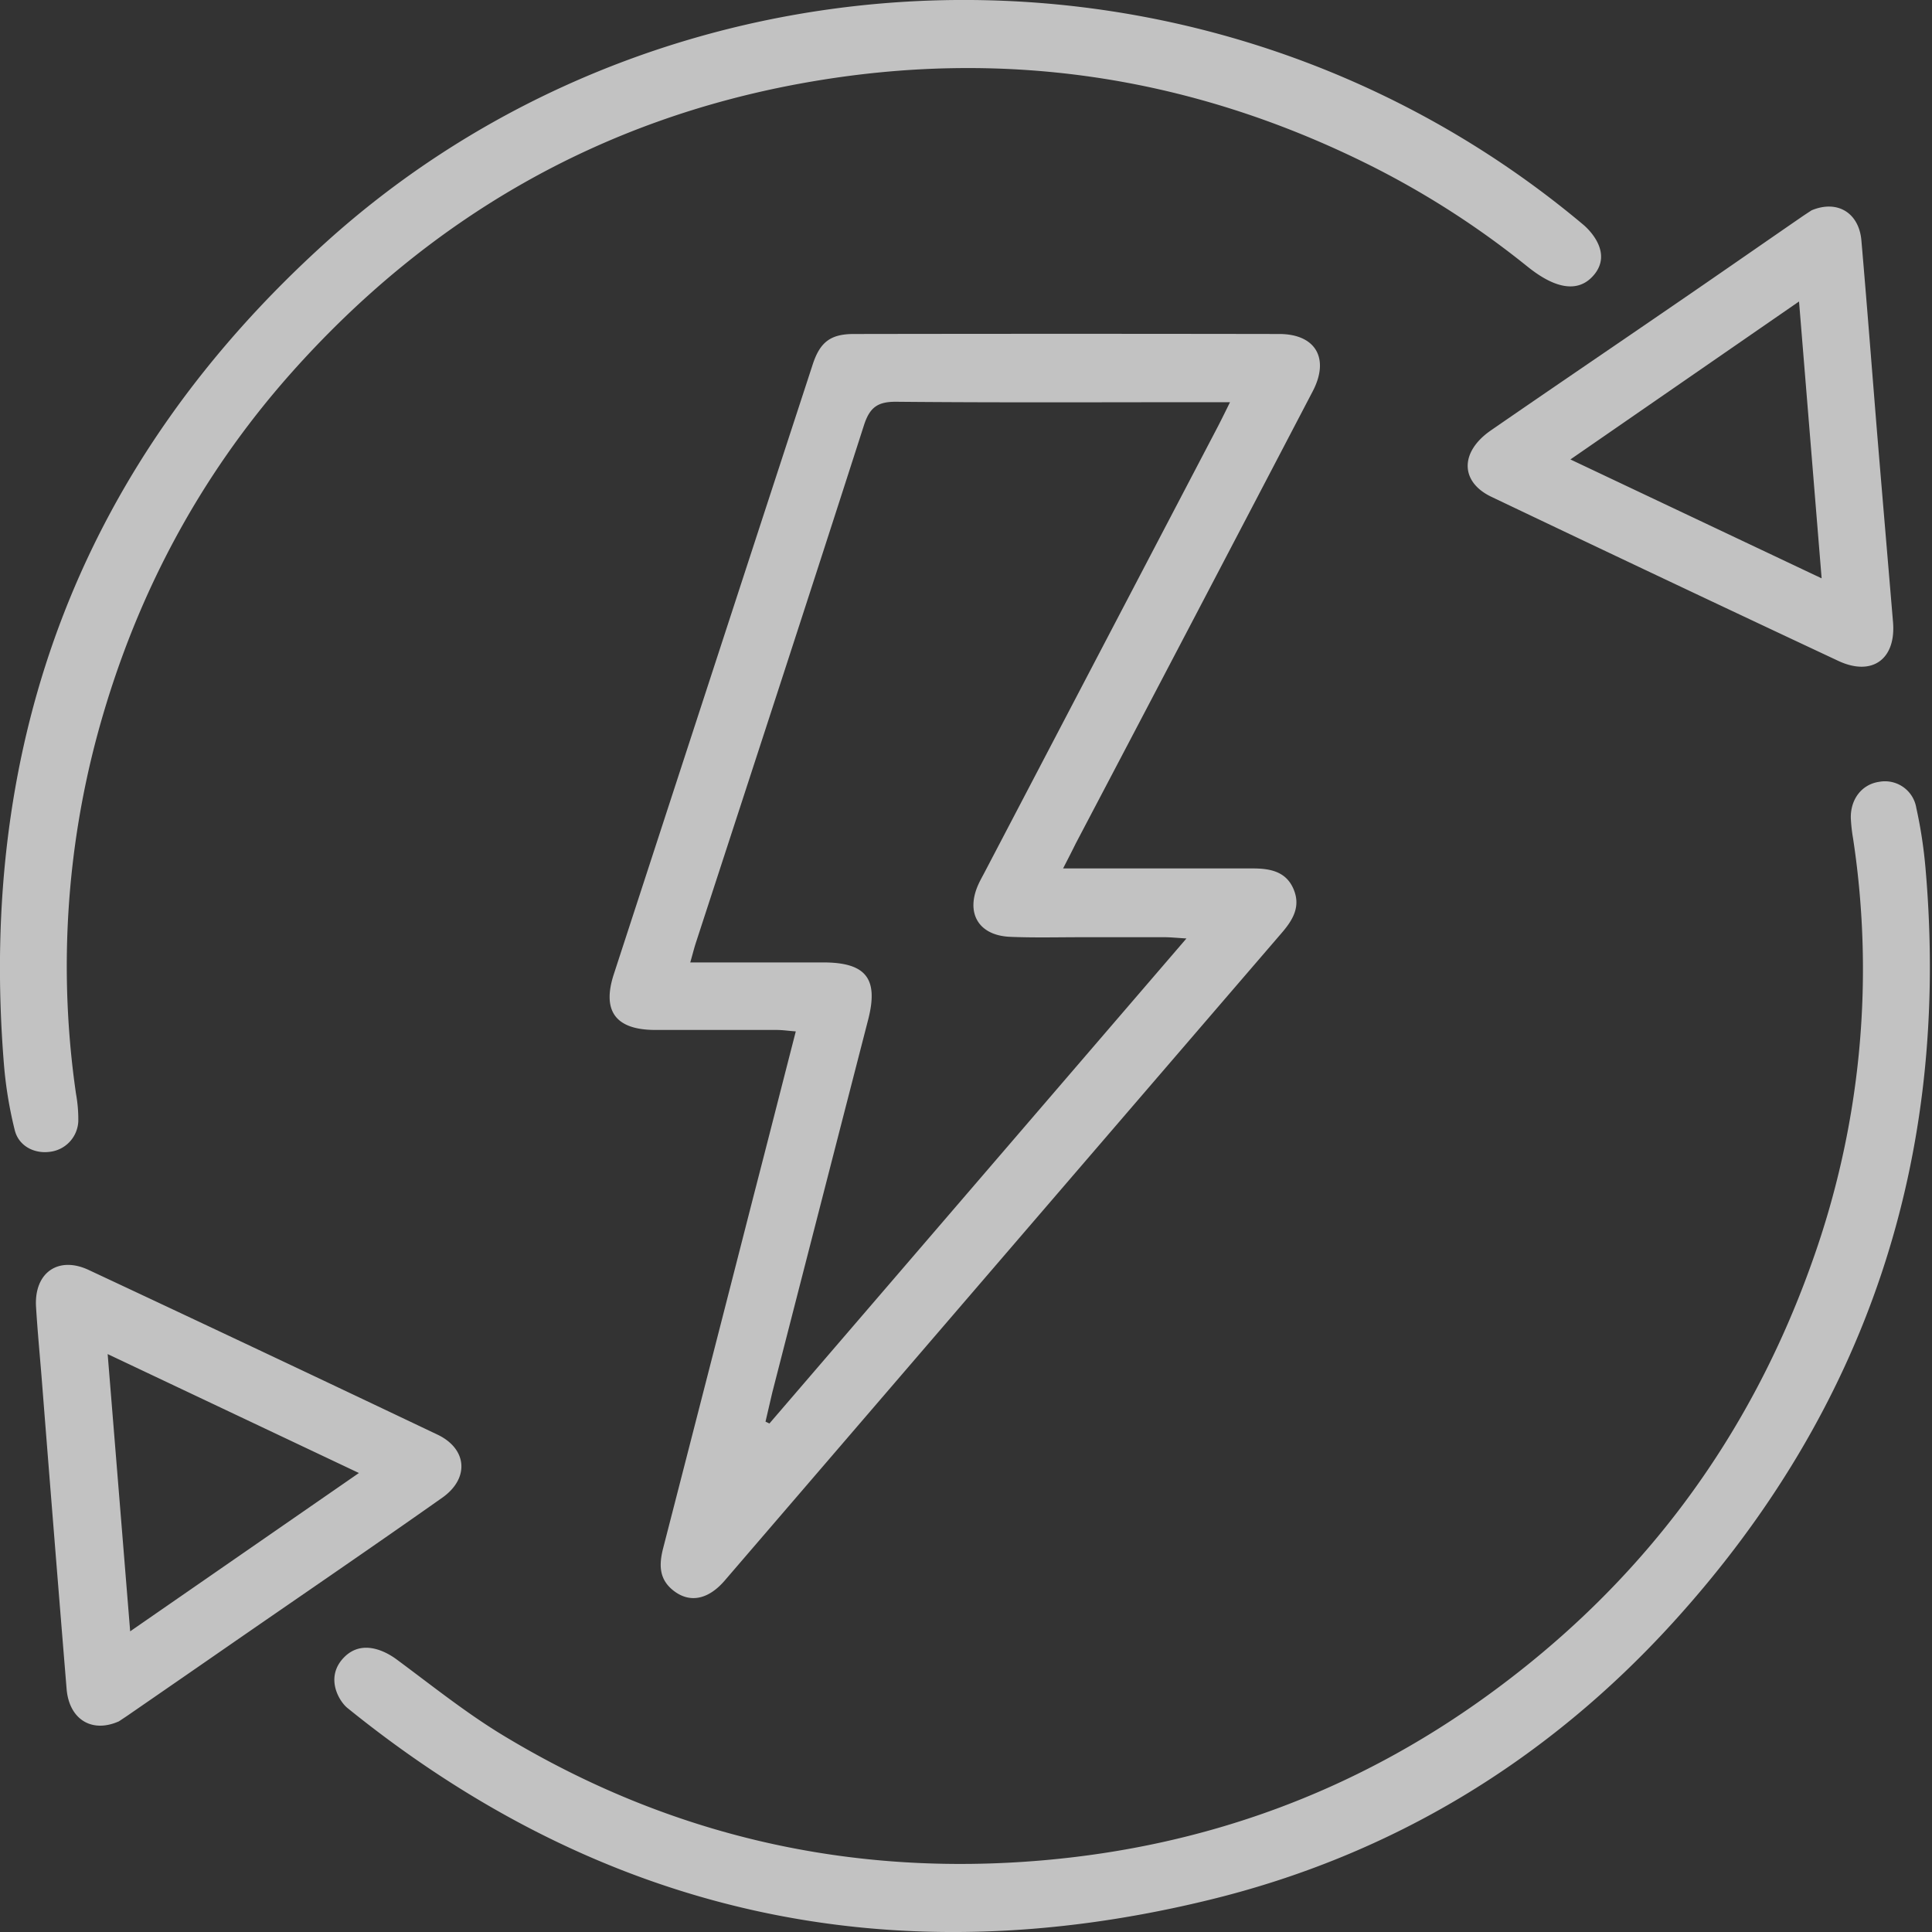
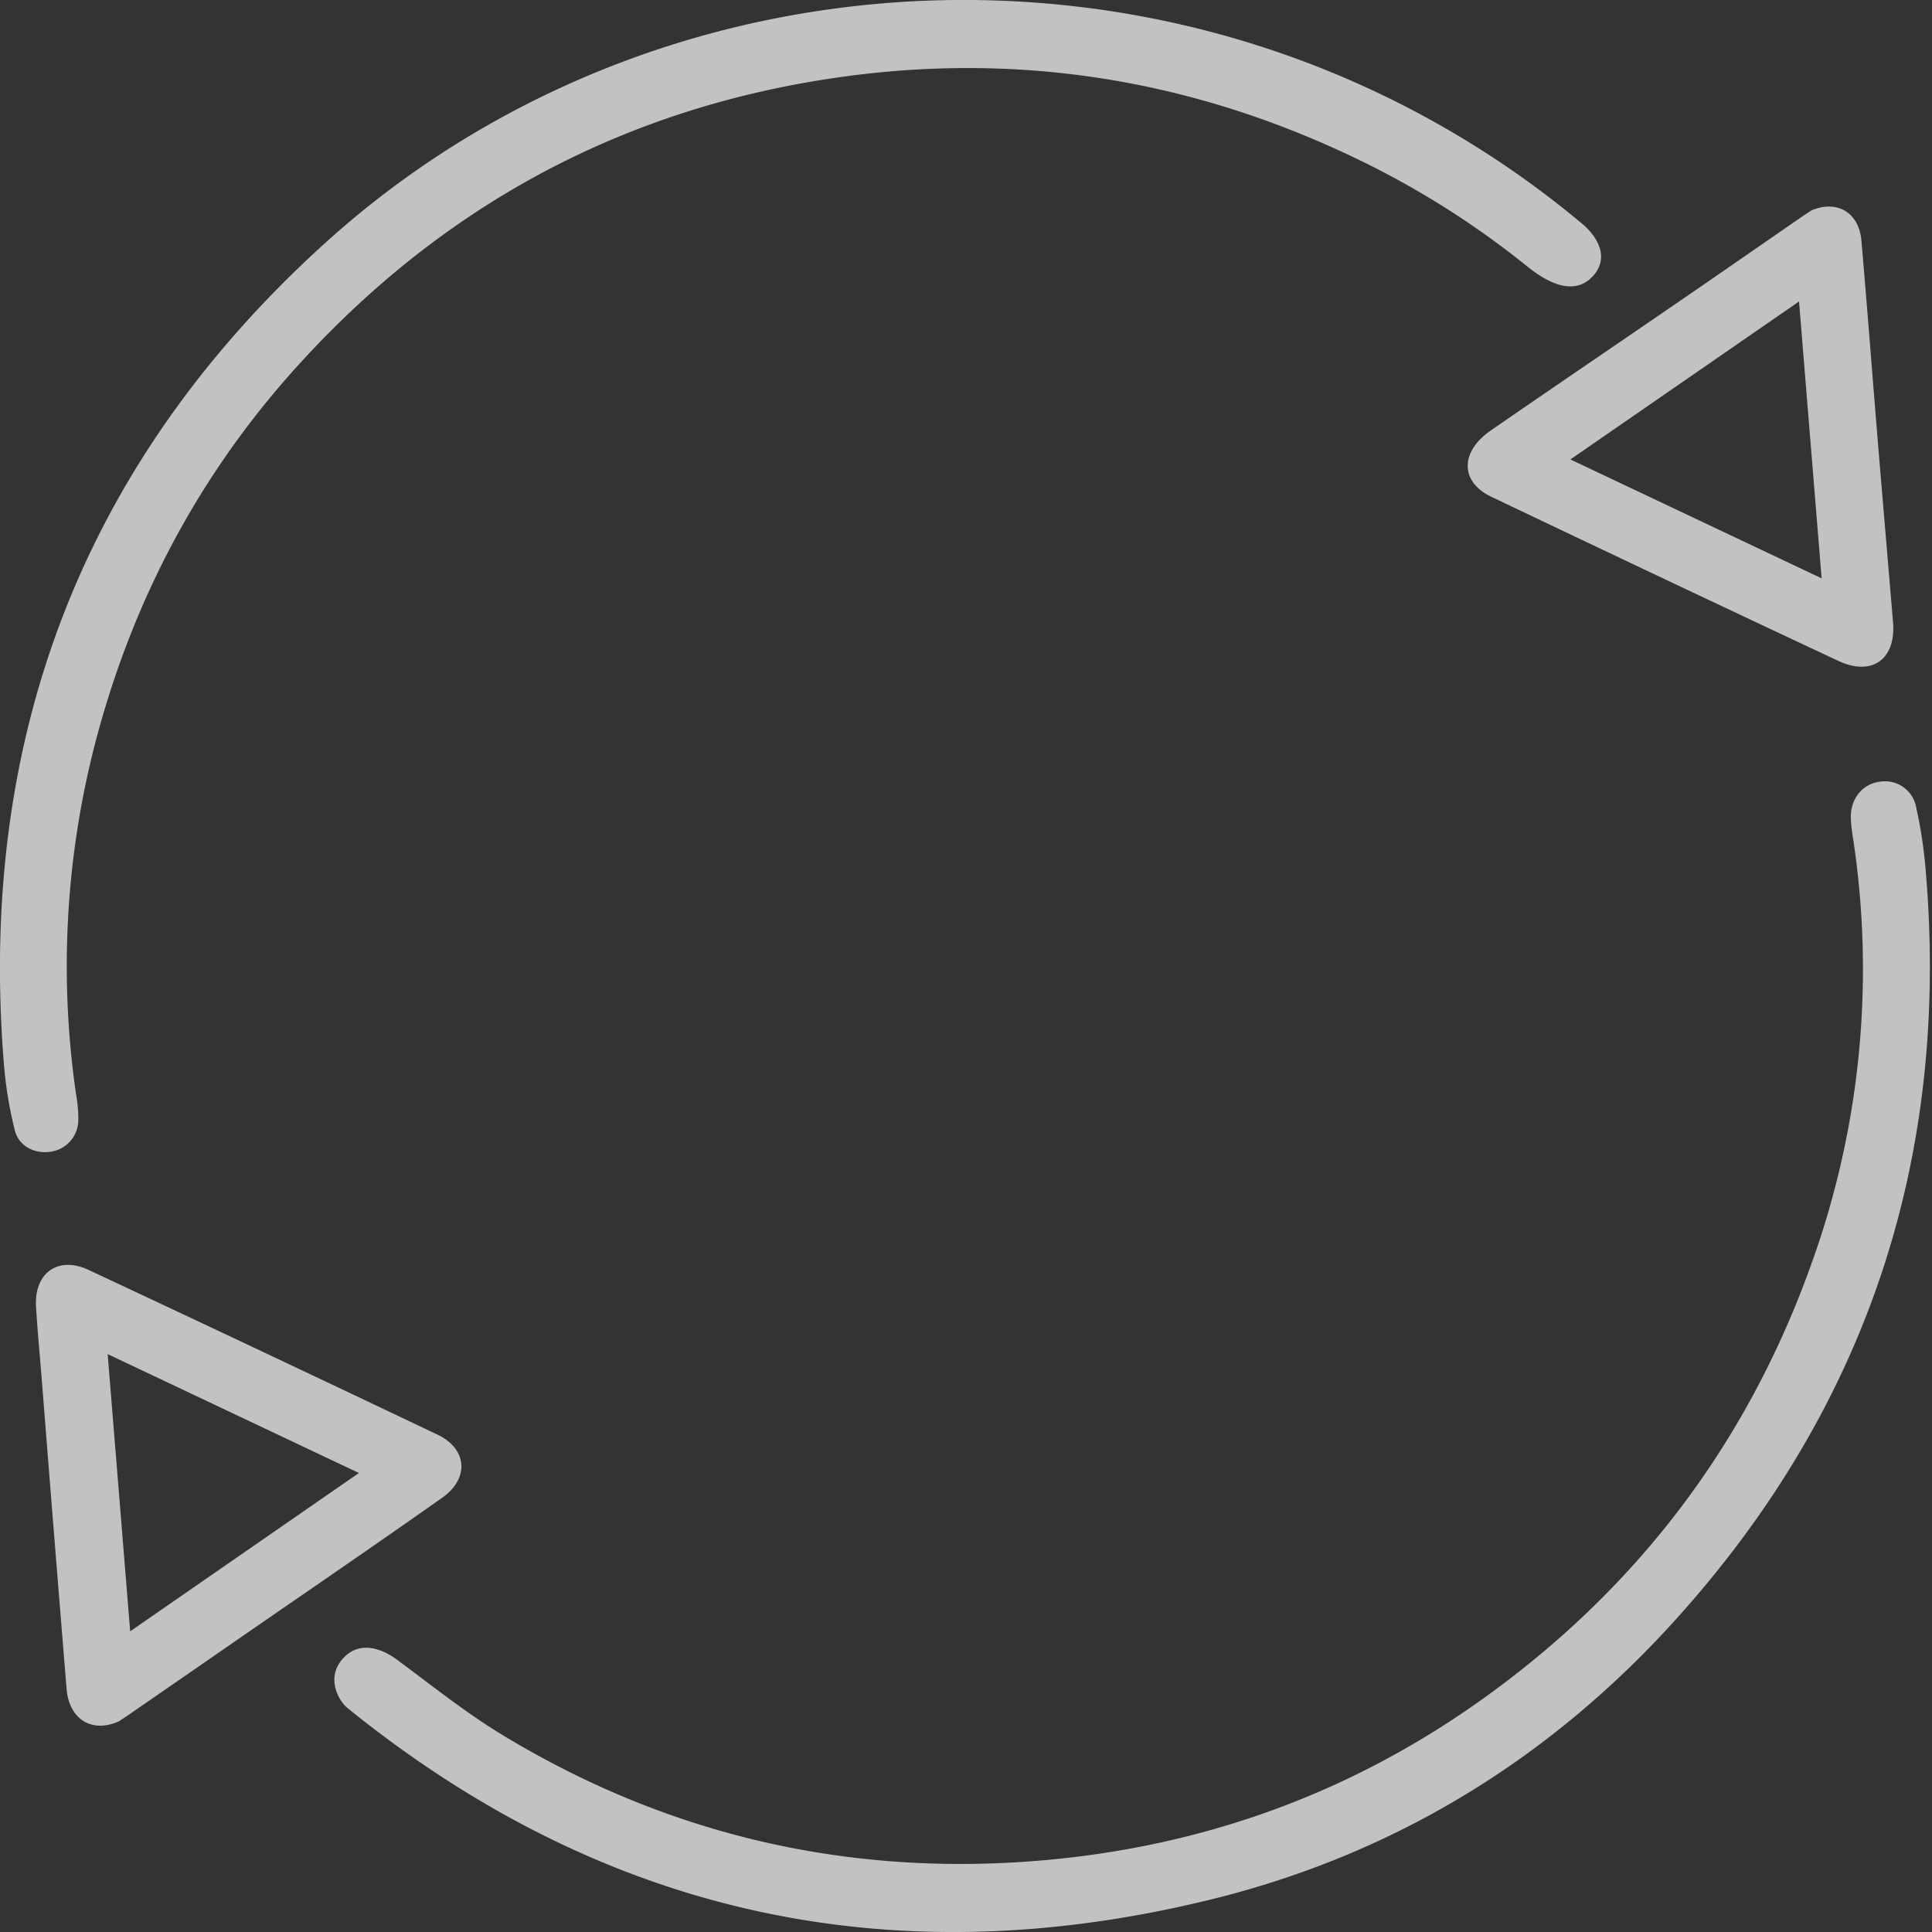
<svg xmlns="http://www.w3.org/2000/svg" width="40" height="40" viewBox="0 0 40 40" fill="none">
  <rect x="0" y="0" width="40" height="40" fill="#333333" stroke="none" />
  <g opacity=".7" fill="#fff">
-     <path d="M22.01 17.98h3.924c.354 0 .686.058.844.42.158.361-.005.64-.239.912-3.847 4.47-7.69 8.94-11.533 13.41-.332.387-.706.47-1.036.23-.33-.24-.33-.55-.239-.903.627-2.434 1.252-4.87 1.875-7.305.288-1.112.57-2.224.87-3.39-.151-.011-.274-.03-.397-.03H13.56c-.81-.003-1.1-.388-.853-1.15 1.372-4.211 2.745-8.422 4.12-12.631.151-.46.368-.627.847-.628 2.936-.005 5.873-.005 8.809 0 .758 0 1.05.508.695 1.187-1.63 3.12-3.264 6.24-4.903 9.356-.073.148-.148.295-.265.522zm-6.16 11.454l.08.038 8.634-10.042c-.223-.014-.337-.026-.451-.026h-1.726c-.492 0-.983.013-1.474-.008-.657-.028-.928-.497-.652-1.096.04-.087.088-.17.132-.255l4.83-9.23a28.3 28.3 0 00.243-.488h-.503c-2.133 0-4.266.011-6.401-.009-.39-.004-.555.114-.675.487-1.15 3.578-2.318 7.149-3.482 10.721-.038.118-.067.238-.114.4h2.752c.889 0 1.15.336.931 1.186-.663 2.574-1.325 5.147-1.985 7.72l-.14.602z" />
    <path d="M7.103 34.335c.42-.46.984-.072 1.116.027.735.544 1.45 1.119 2.23 1.587 3.432 2.066 7.165 2.914 11.155 2.566 3.367-.295 6.435-1.416 9.183-3.405 3.174-2.296 5.415-5.285 6.726-8.97a17.985 17.985 0 00.853-8.78 3.42 3.42 0 01-.047-.427c-.006-.395.234-.695.586-.746a.657.657 0 01.77.54c.093.42.157.848.193 1.277.513 5.956-1.216 11.18-5.239 15.598-2.605 2.86-5.811 4.808-9.576 5.729-6.646 1.627-12.608.282-17.861-3.97-.172-.14-.46-.62-.089-1.026zM33.01 5.681c-.494.607-1.269-.071-1.452-.215A18.103 18.103 0 0028.28 3.38C24.59 1.558 20.717.992 16.67 1.712c-4.25.756-7.793 2.805-10.648 6.018-1.914 2.157-3.232 4.65-3.994 7.439a18.41 18.41 0 00-.454 7.48c.034.188.05.379.047.57a.667.667 0 01-.588.628c-.326.044-.647-.121-.728-.45a8.5 8.5 0 01-.222-1.342c-.554-6.769 1.635-12.496 6.67-17.043 5.914-5.34 14.667-6.51 21.87-3.044a19.817 19.817 0 014.162 2.688c.16.137.58.586.225 1.025zM2.458 35.64c-.566.25-1.028-.051-1.079-.672-.177-2.158-.35-4.318-.52-6.481-.039-.478-.084-.954-.113-1.432-.042-.702.458-1.06 1.094-.76 2.41 1.128 4.815 2.264 7.217 3.407.616.293.668.905.1 1.306-1.399.987-2.813 1.952-4.222 2.926-.768.532-1.537 1.063-2.307 1.594l-.17.113zm-.229-7.605l.466 5.74 4.736-3.278-5.202-2.462zM37.508 4.354c.538-.224.98.057 1.03.622.117 1.347.22 2.695.33 4.043.107 1.288.217 2.575.325 3.862.064.77-.436 1.13-1.137.8-2.398-1.124-4.79-2.256-7.178-3.395-.651-.31-.655-.93-.011-1.375 1.25-.863 2.508-1.716 3.76-2.575.9-.616 1.793-1.238 2.69-1.856.08-.054.159-.105.191-.126zm-4.995 5.158l5.202 2.462-.468-5.732-4.733 3.27z" />
  </g>
</svg>